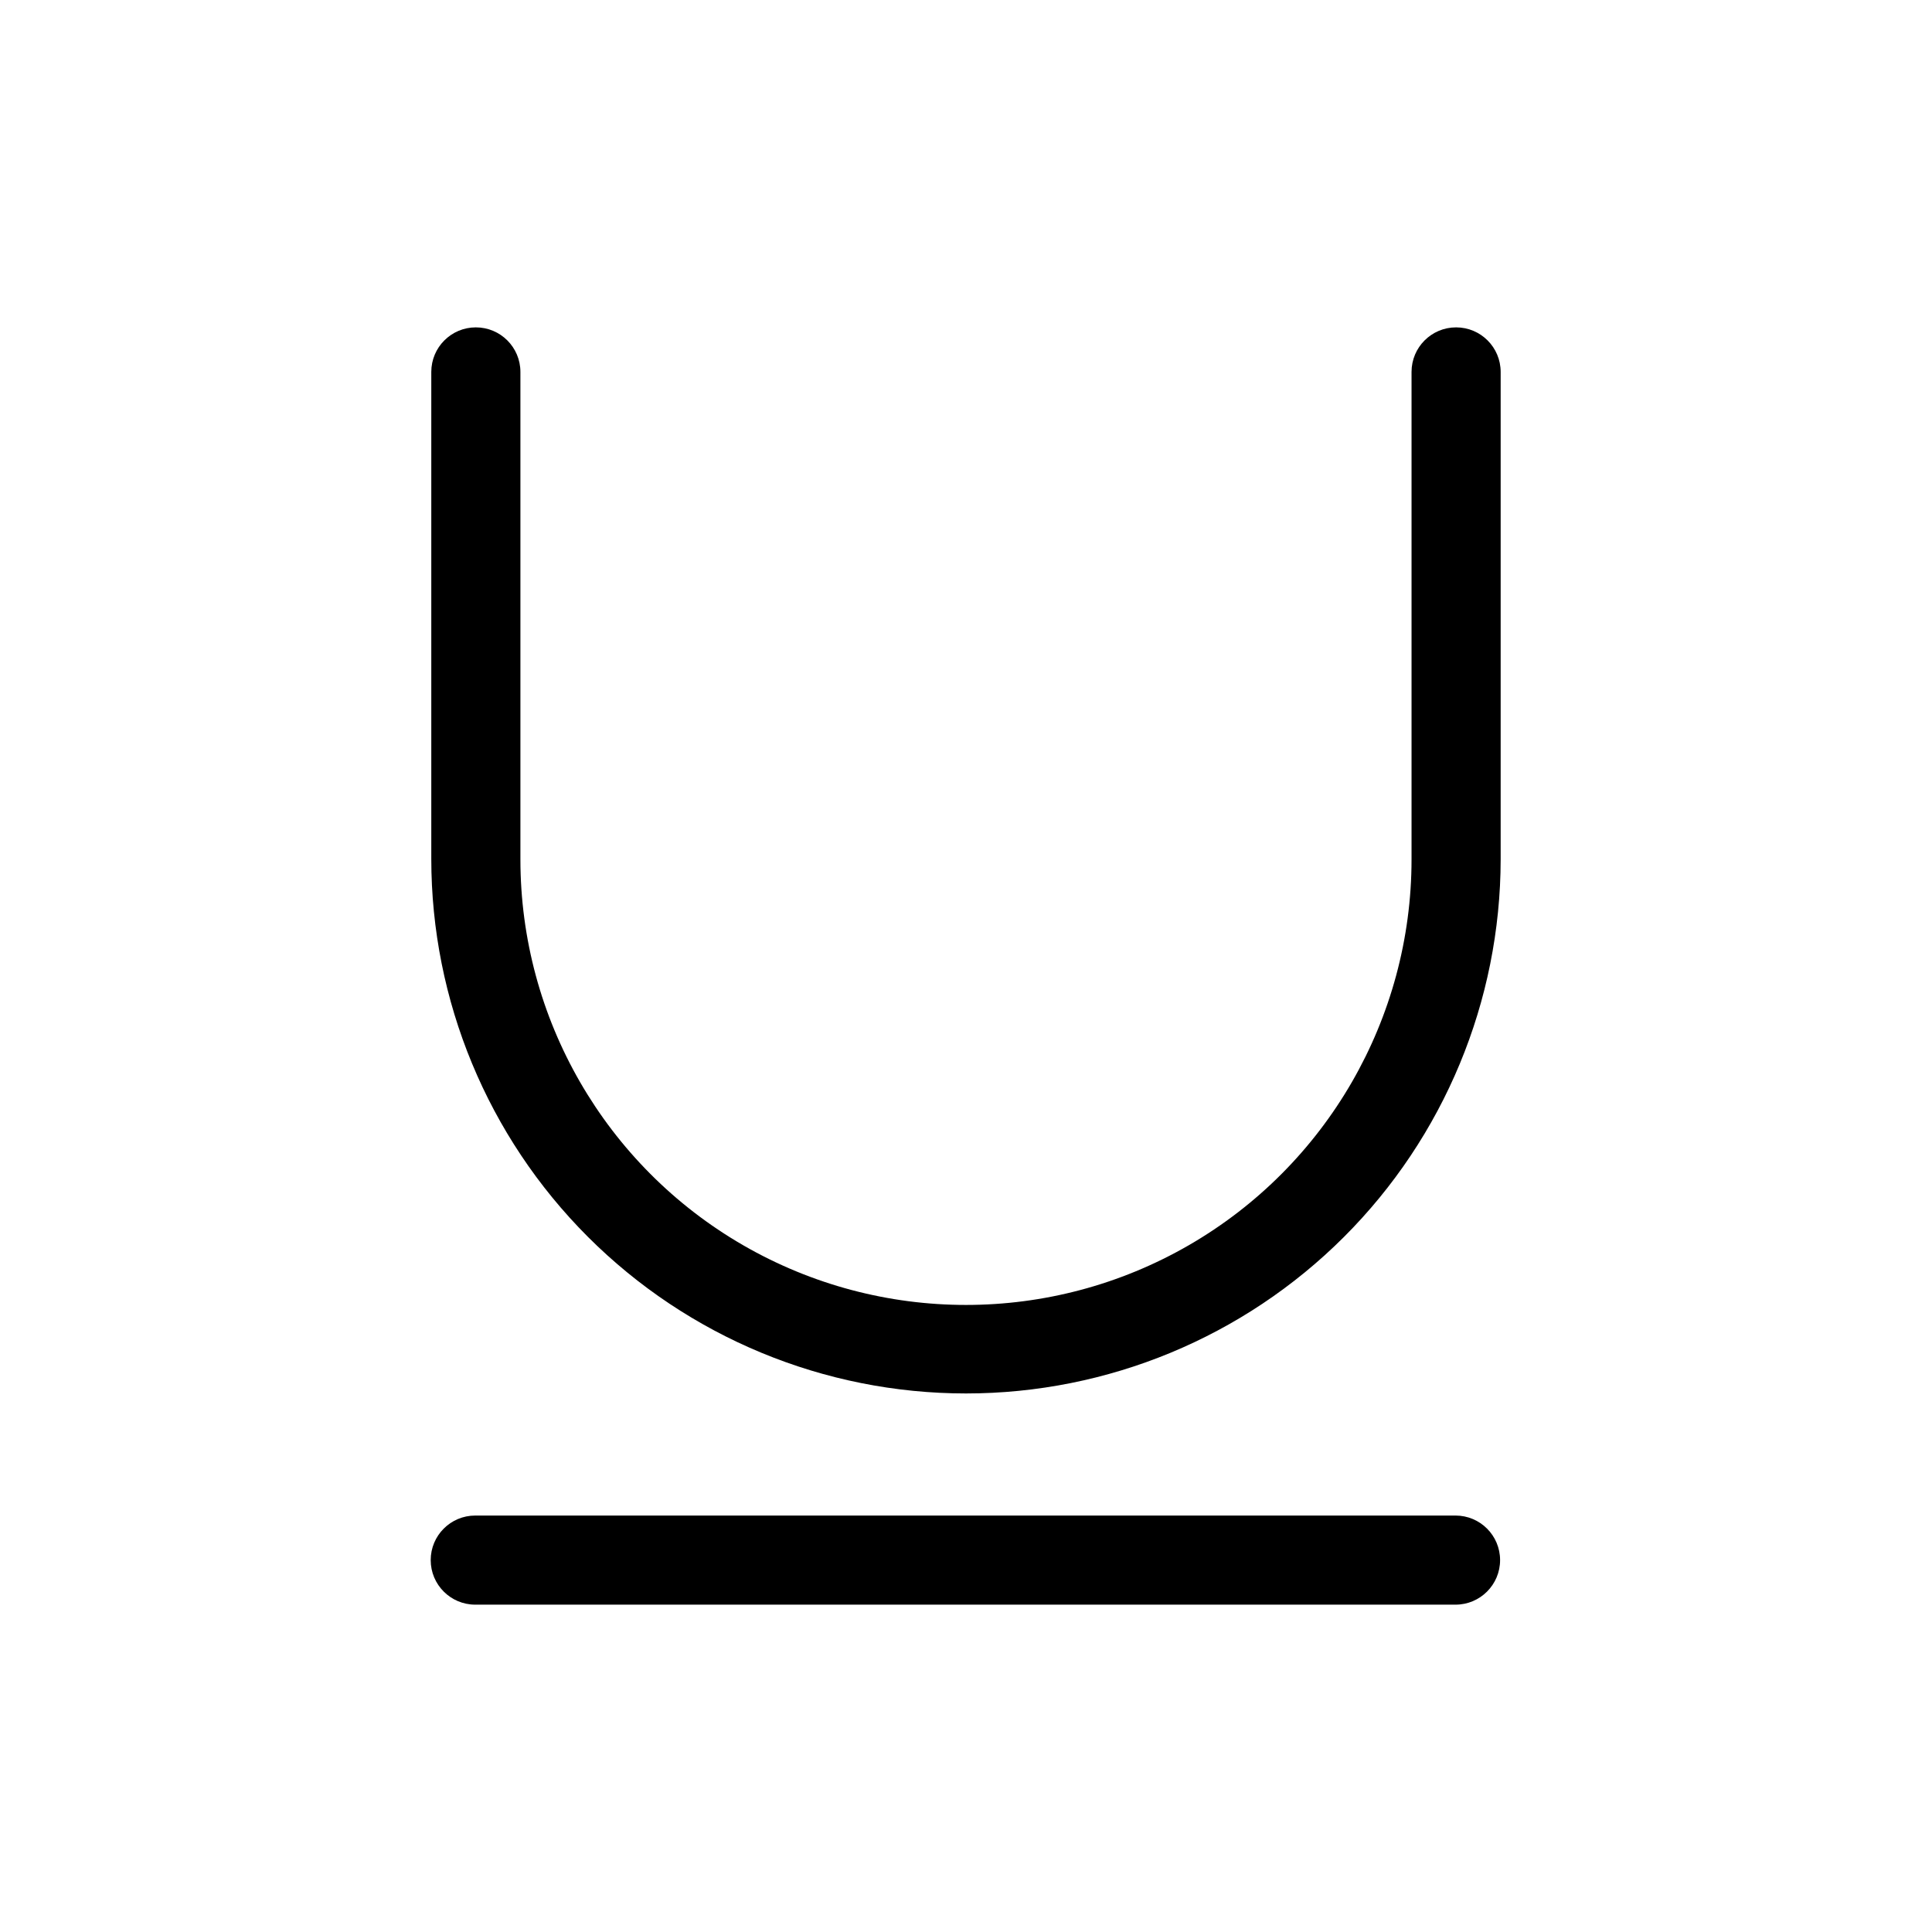
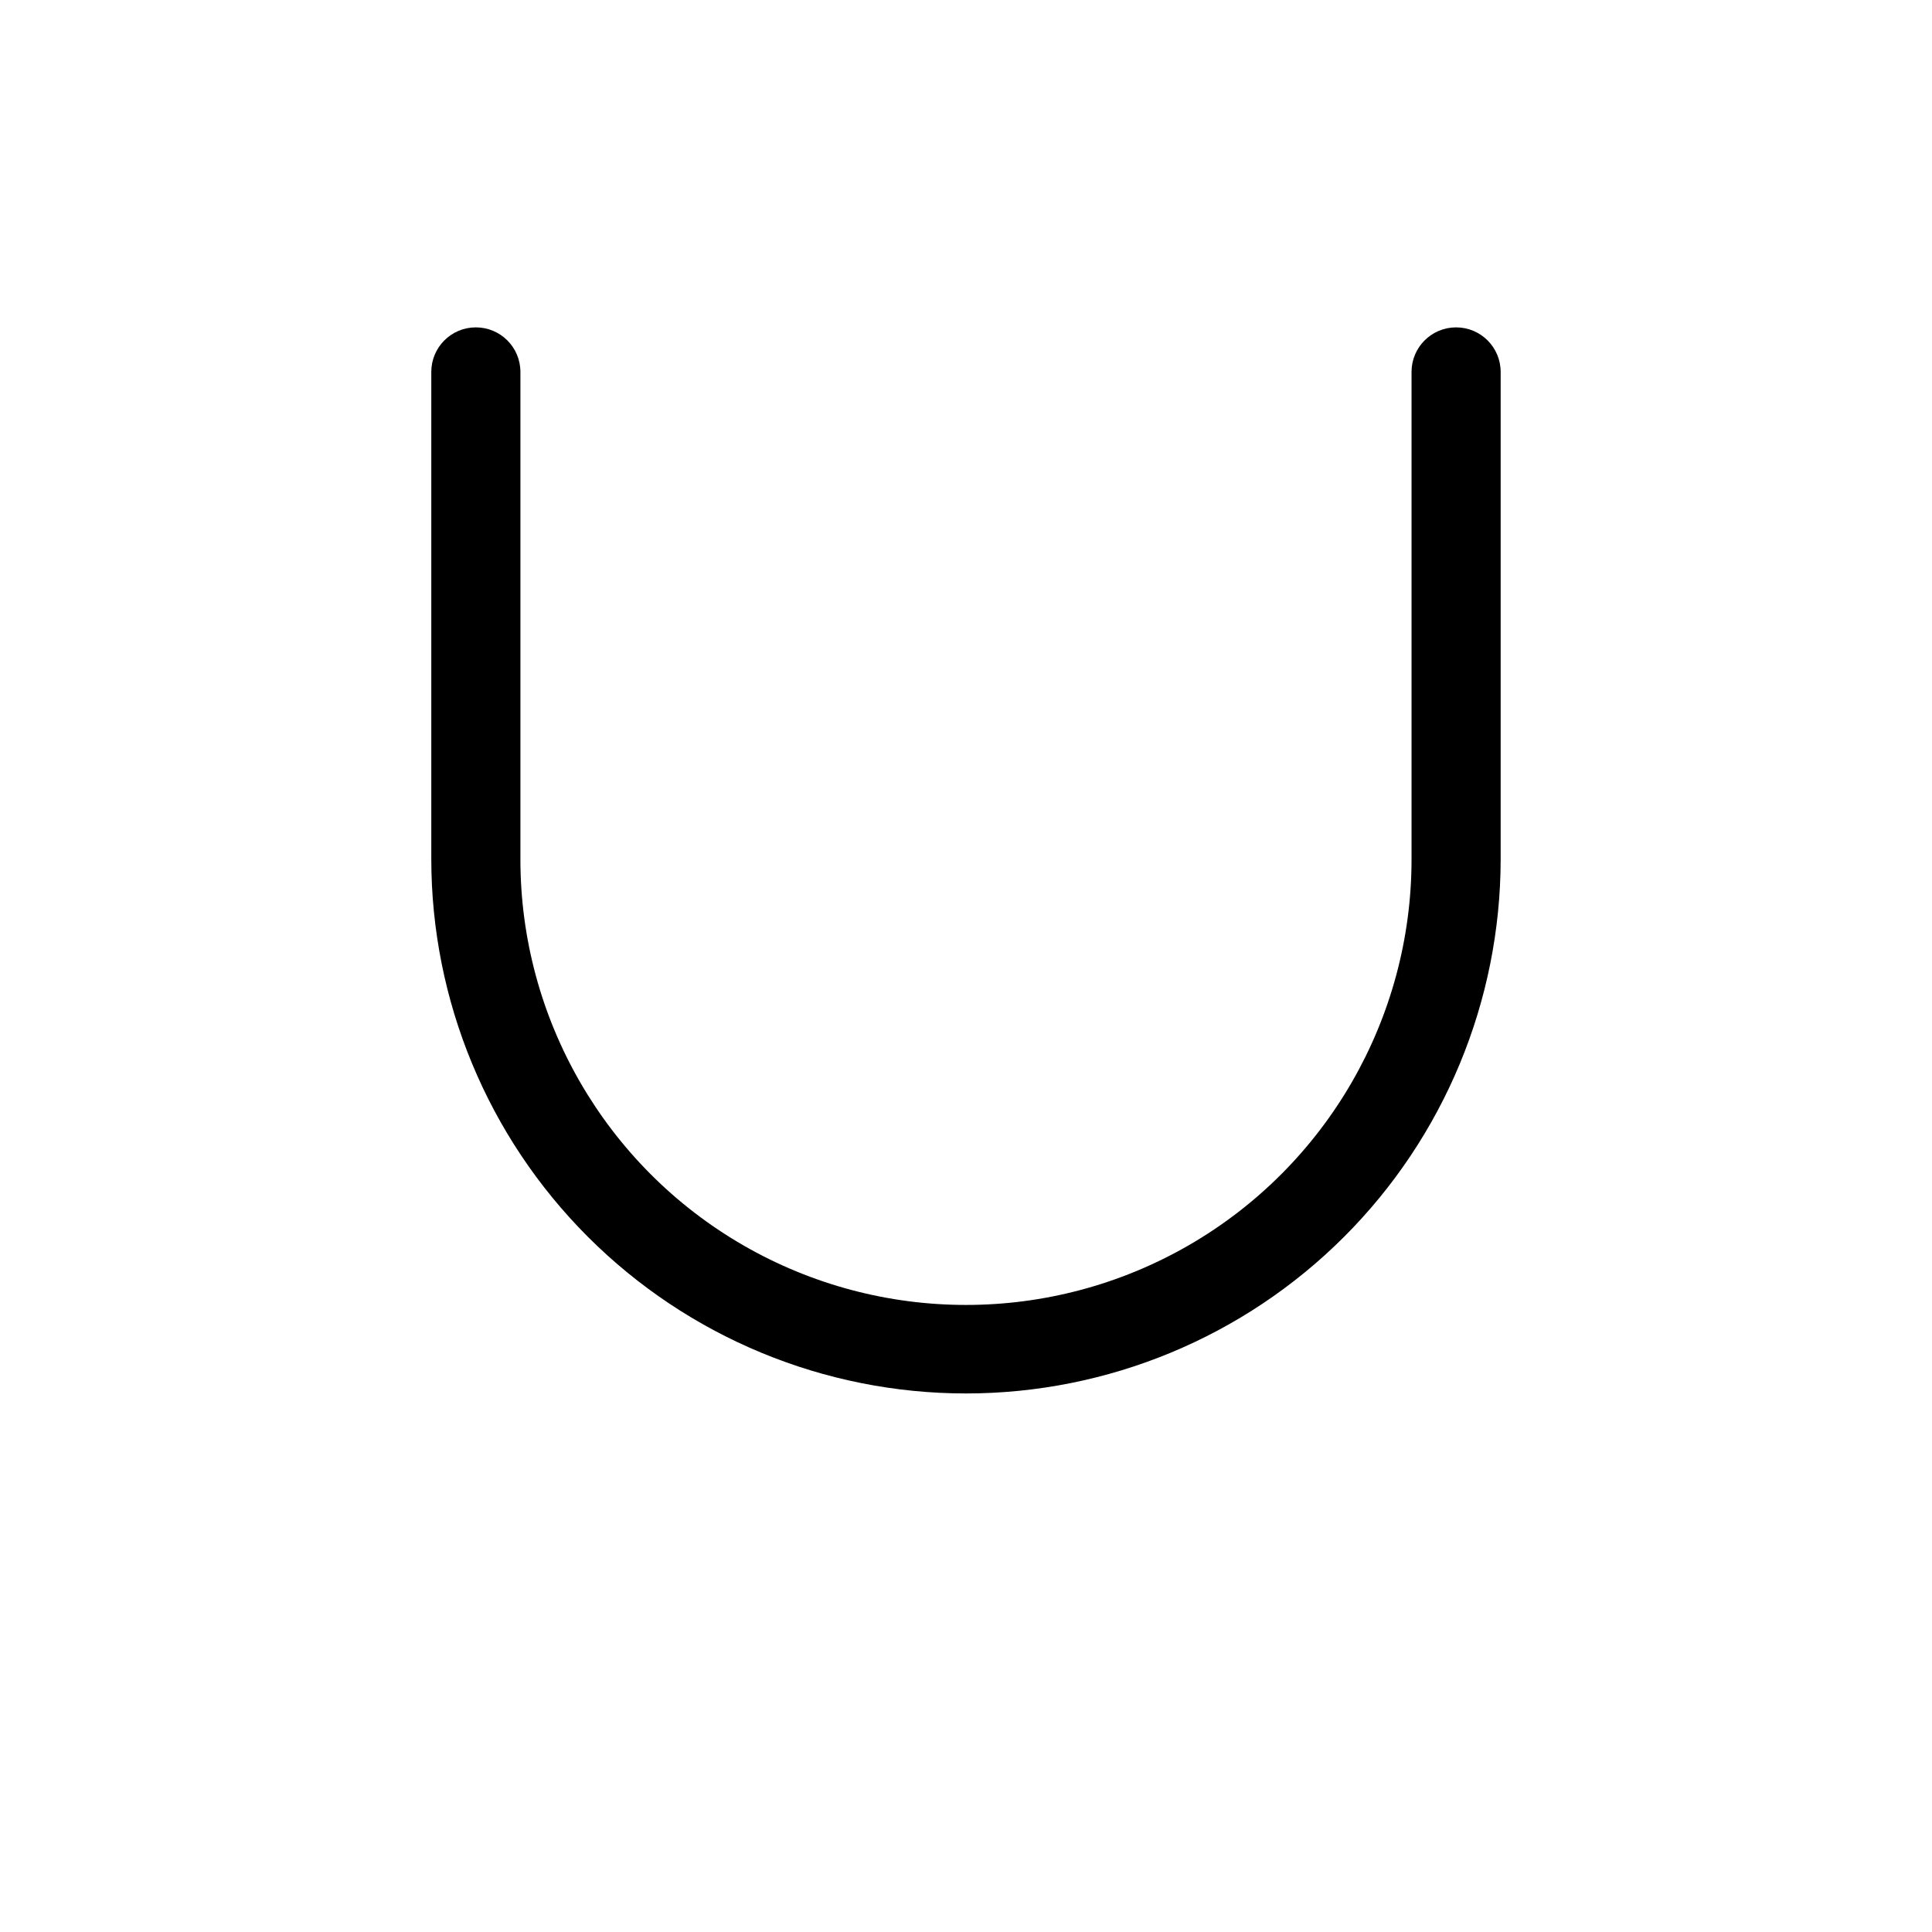
<svg xmlns="http://www.w3.org/2000/svg" fill="#000000" width="800px" height="800px" version="1.1" viewBox="144 144 512 512">
  <g>
    <path d="m400 513.28c-37.582 0-73.621-14.93-100.2-41.504-26.574-26.57-41.504-62.613-41.504-100.19v-129.02c0-6.523 5.289-11.809 11.809-11.809 6.523 0 11.809 5.285 11.809 11.809v129.18c0 42.188 22.508 81.168 59.039 102.26 36.535 21.09 81.547 21.09 118.08 0 36.535-21.094 59.039-60.074 59.039-102.26v-129.18c0-6.523 5.289-11.809 11.809-11.809 6.523 0 11.809 5.285 11.809 11.809v129.18c-0.043 37.551-14.988 73.555-41.559 100.09-26.566 26.539-62.586 41.445-100.14 41.445z" />
-     <path d="m529.73 569.25h-259.78c-6.523 0-11.809-5.285-11.809-11.809 0-6.519 5.285-11.805 11.809-11.805h259.78c6.519 0 11.809 5.285 11.809 11.805 0 6.523-5.289 11.809-11.809 11.809z" />
  </g>
</svg>